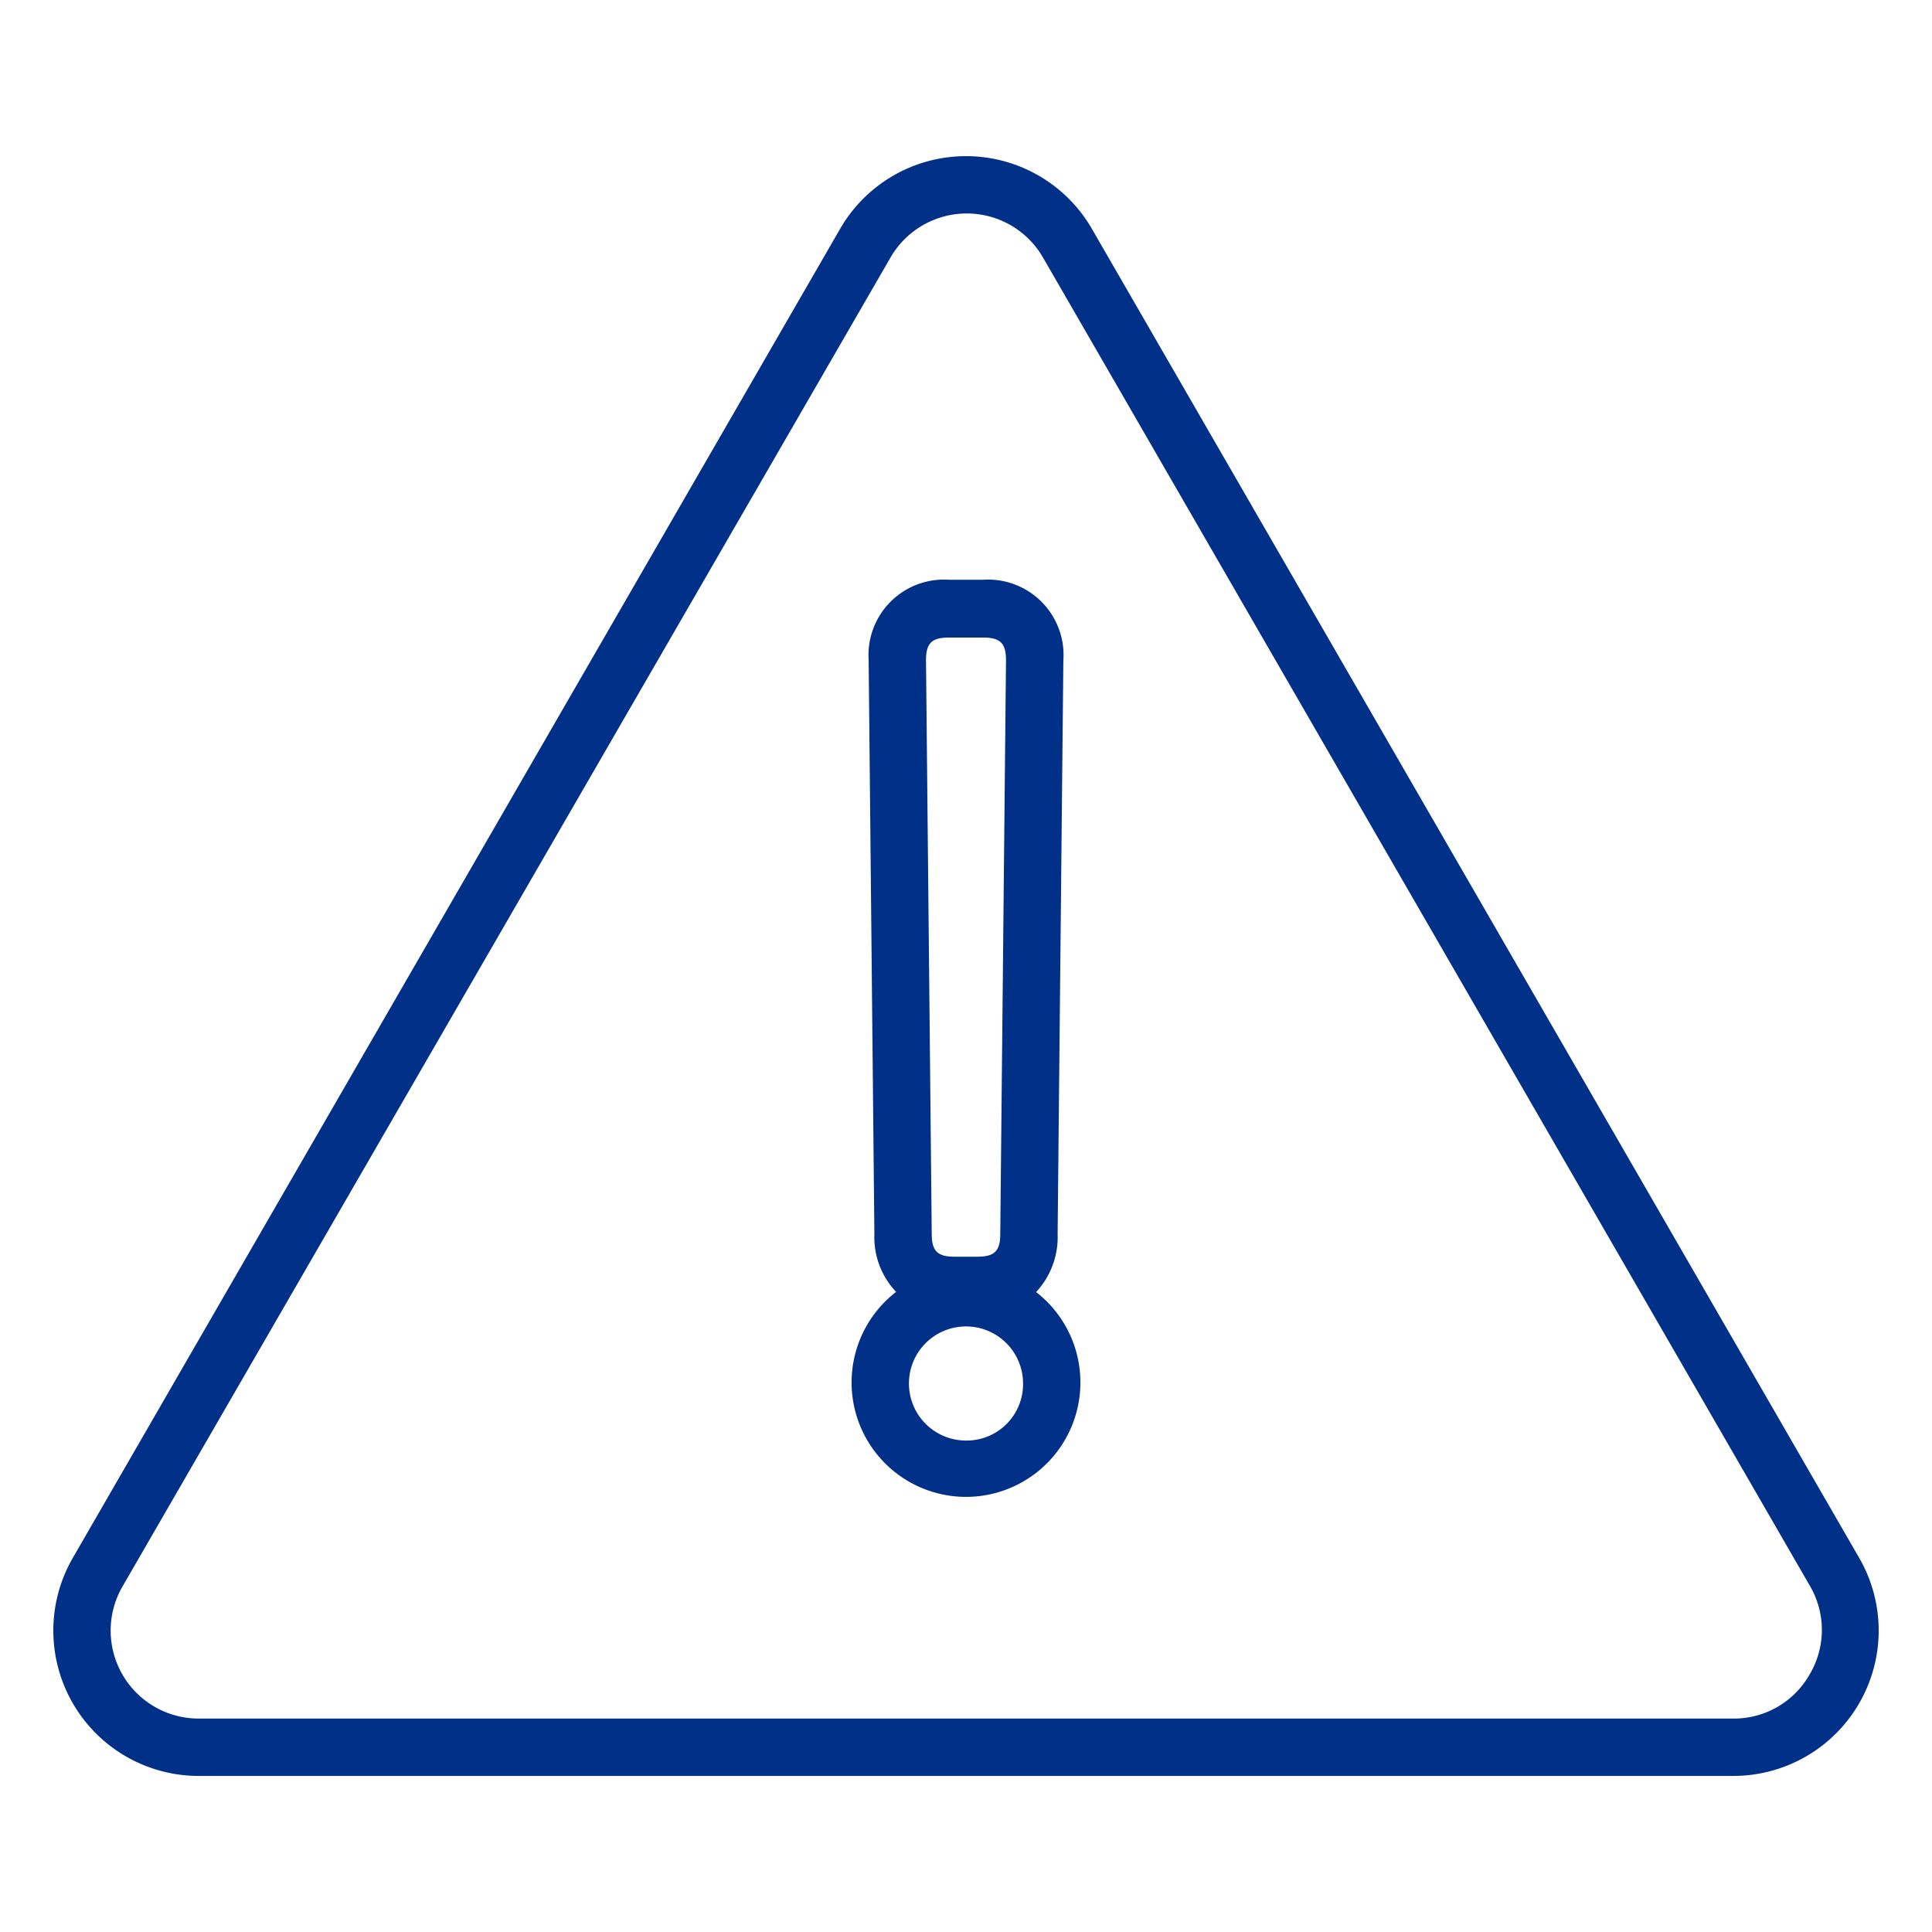
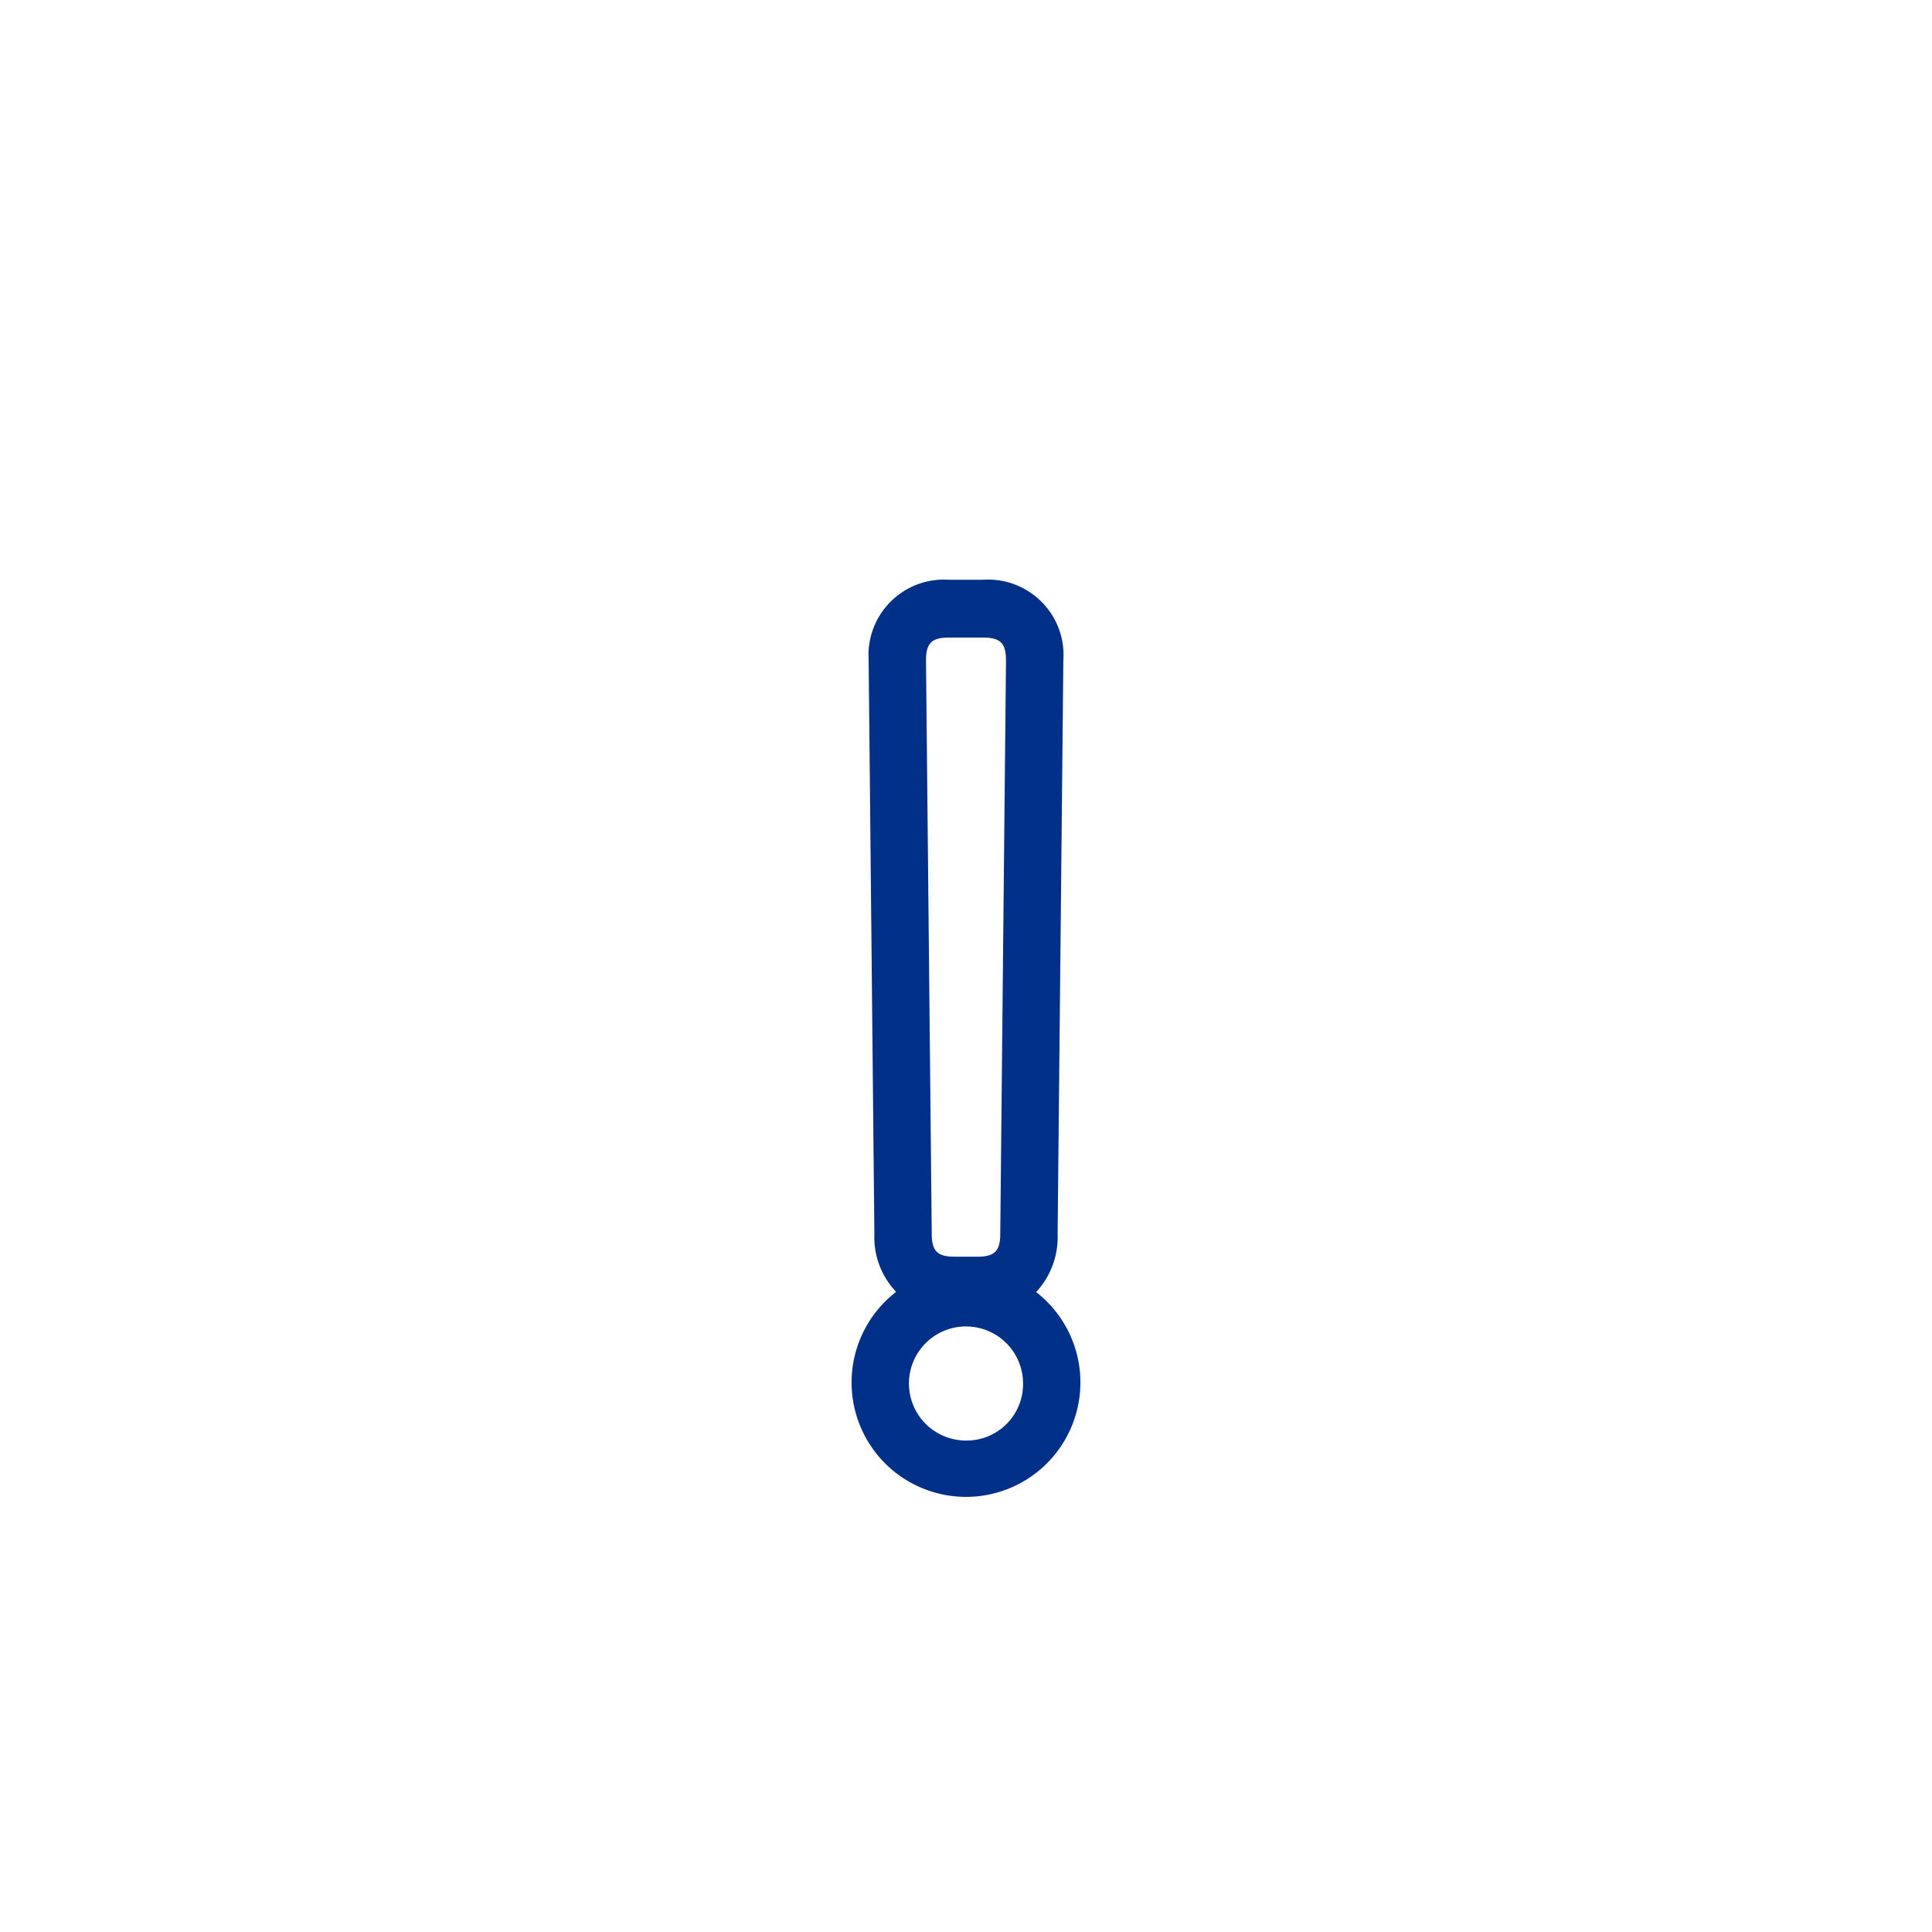
<svg xmlns="http://www.w3.org/2000/svg" id="Layer_1" data-name="Layer 1" viewBox="0 0 128 128">
  <defs>
    <style>.cls-1{fill:#003087;}</style>
  </defs>
-   <path class="cls-1" d="M123.18,103.22,72.34,15.16a9.63,9.63,0,0,0-16.68,0L4.82,103.22a9.63,9.63,0,0,0,8.34,14.44H114.84a9.63,9.63,0,0,0,8.34-14.44Zm-3.29,7.72a5.76,5.76,0,0,1-5,2.92H13.16a5.83,5.83,0,0,1-5.05-8.74L59,17.06a5.83,5.83,0,0,1,10.1,0l50.84,88.06A5.77,5.77,0,0,1,119.89,110.94Z" />
  <path class="cls-1" d="M68.63,85.62a5.34,5.34,0,0,0,1.44-3.86l.38-38a5,5,0,0,0-5.32-5.35H62.87a5,5,0,0,0-5.32,5.31l.38,38.05a5.25,5.25,0,0,0,1.44,3.82,7.58,7.58,0,1,0,9.26,0ZM62.87,42.24h2.26c1.14,0,1.52.37,1.52,1.51l-.38,38c0,1.13-.38,1.51-1.51,1.51H63.24c-1.13,0-1.51-.38-1.51-1.51l-.38-38C61.35,42.61,61.73,42.24,62.87,42.24ZM64,95.44a3.78,3.78,0,1,1,3.78-3.78A3.74,3.74,0,0,1,64,95.44Z" />
</svg>